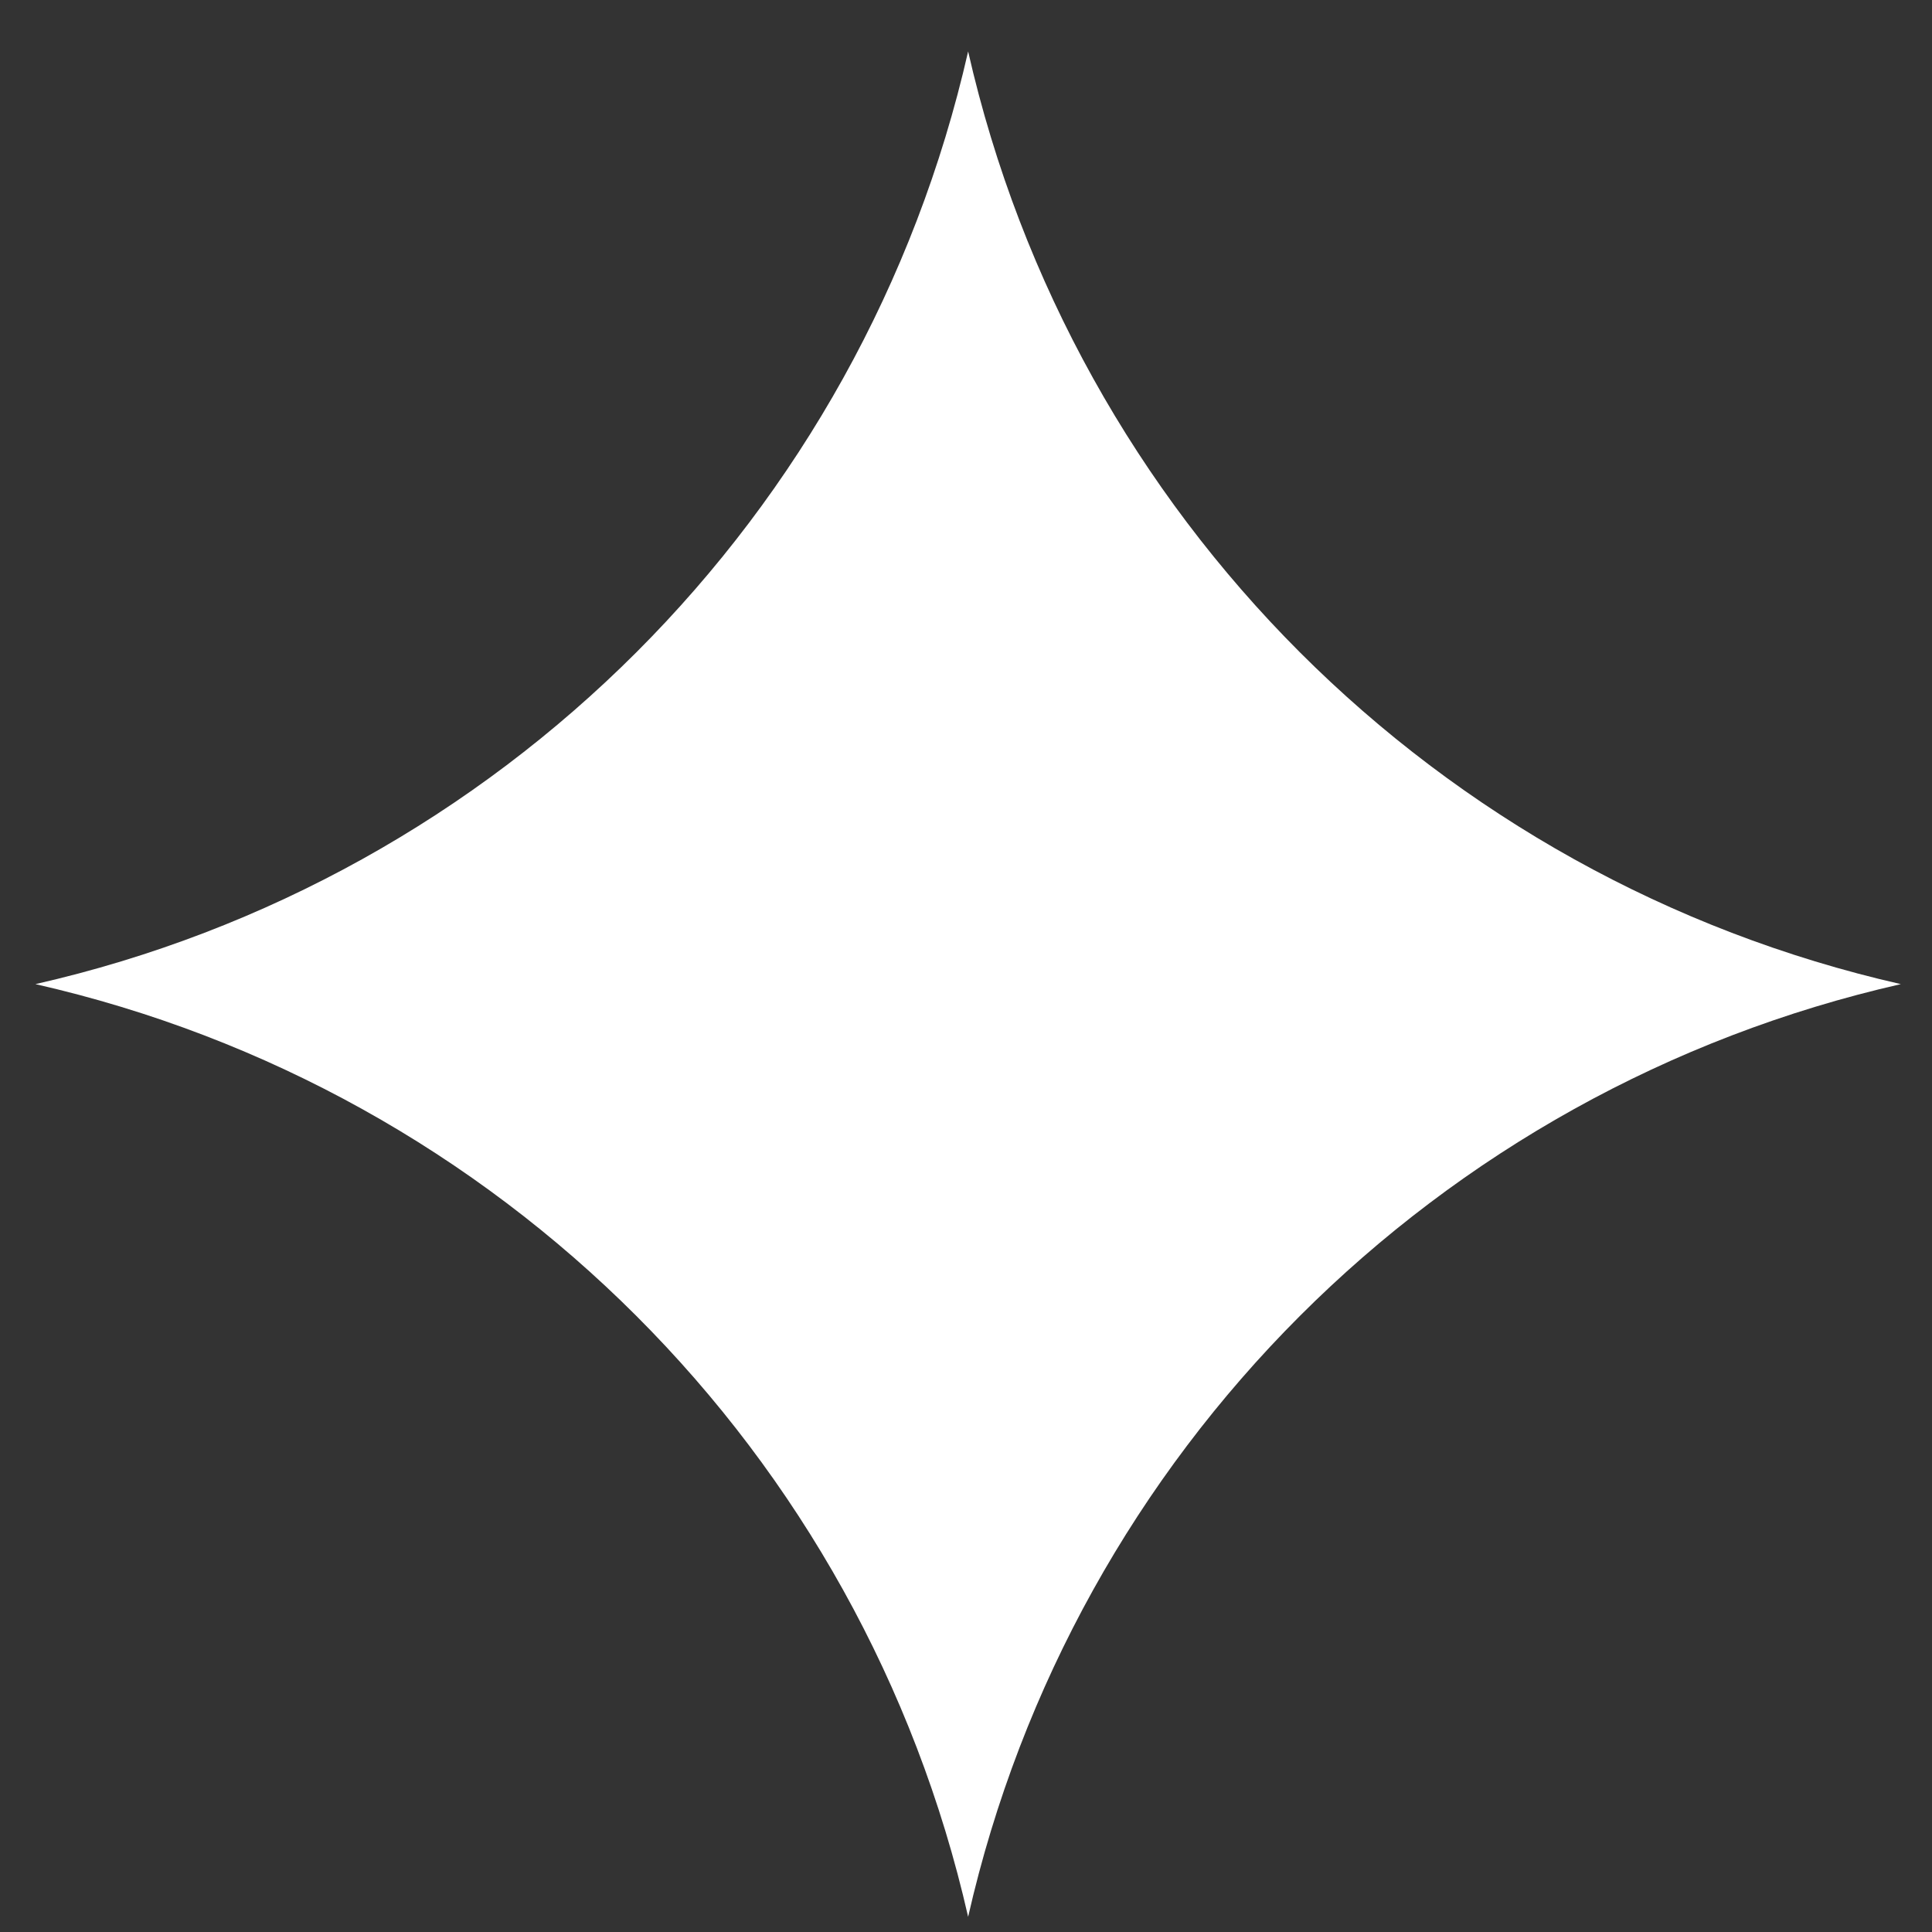
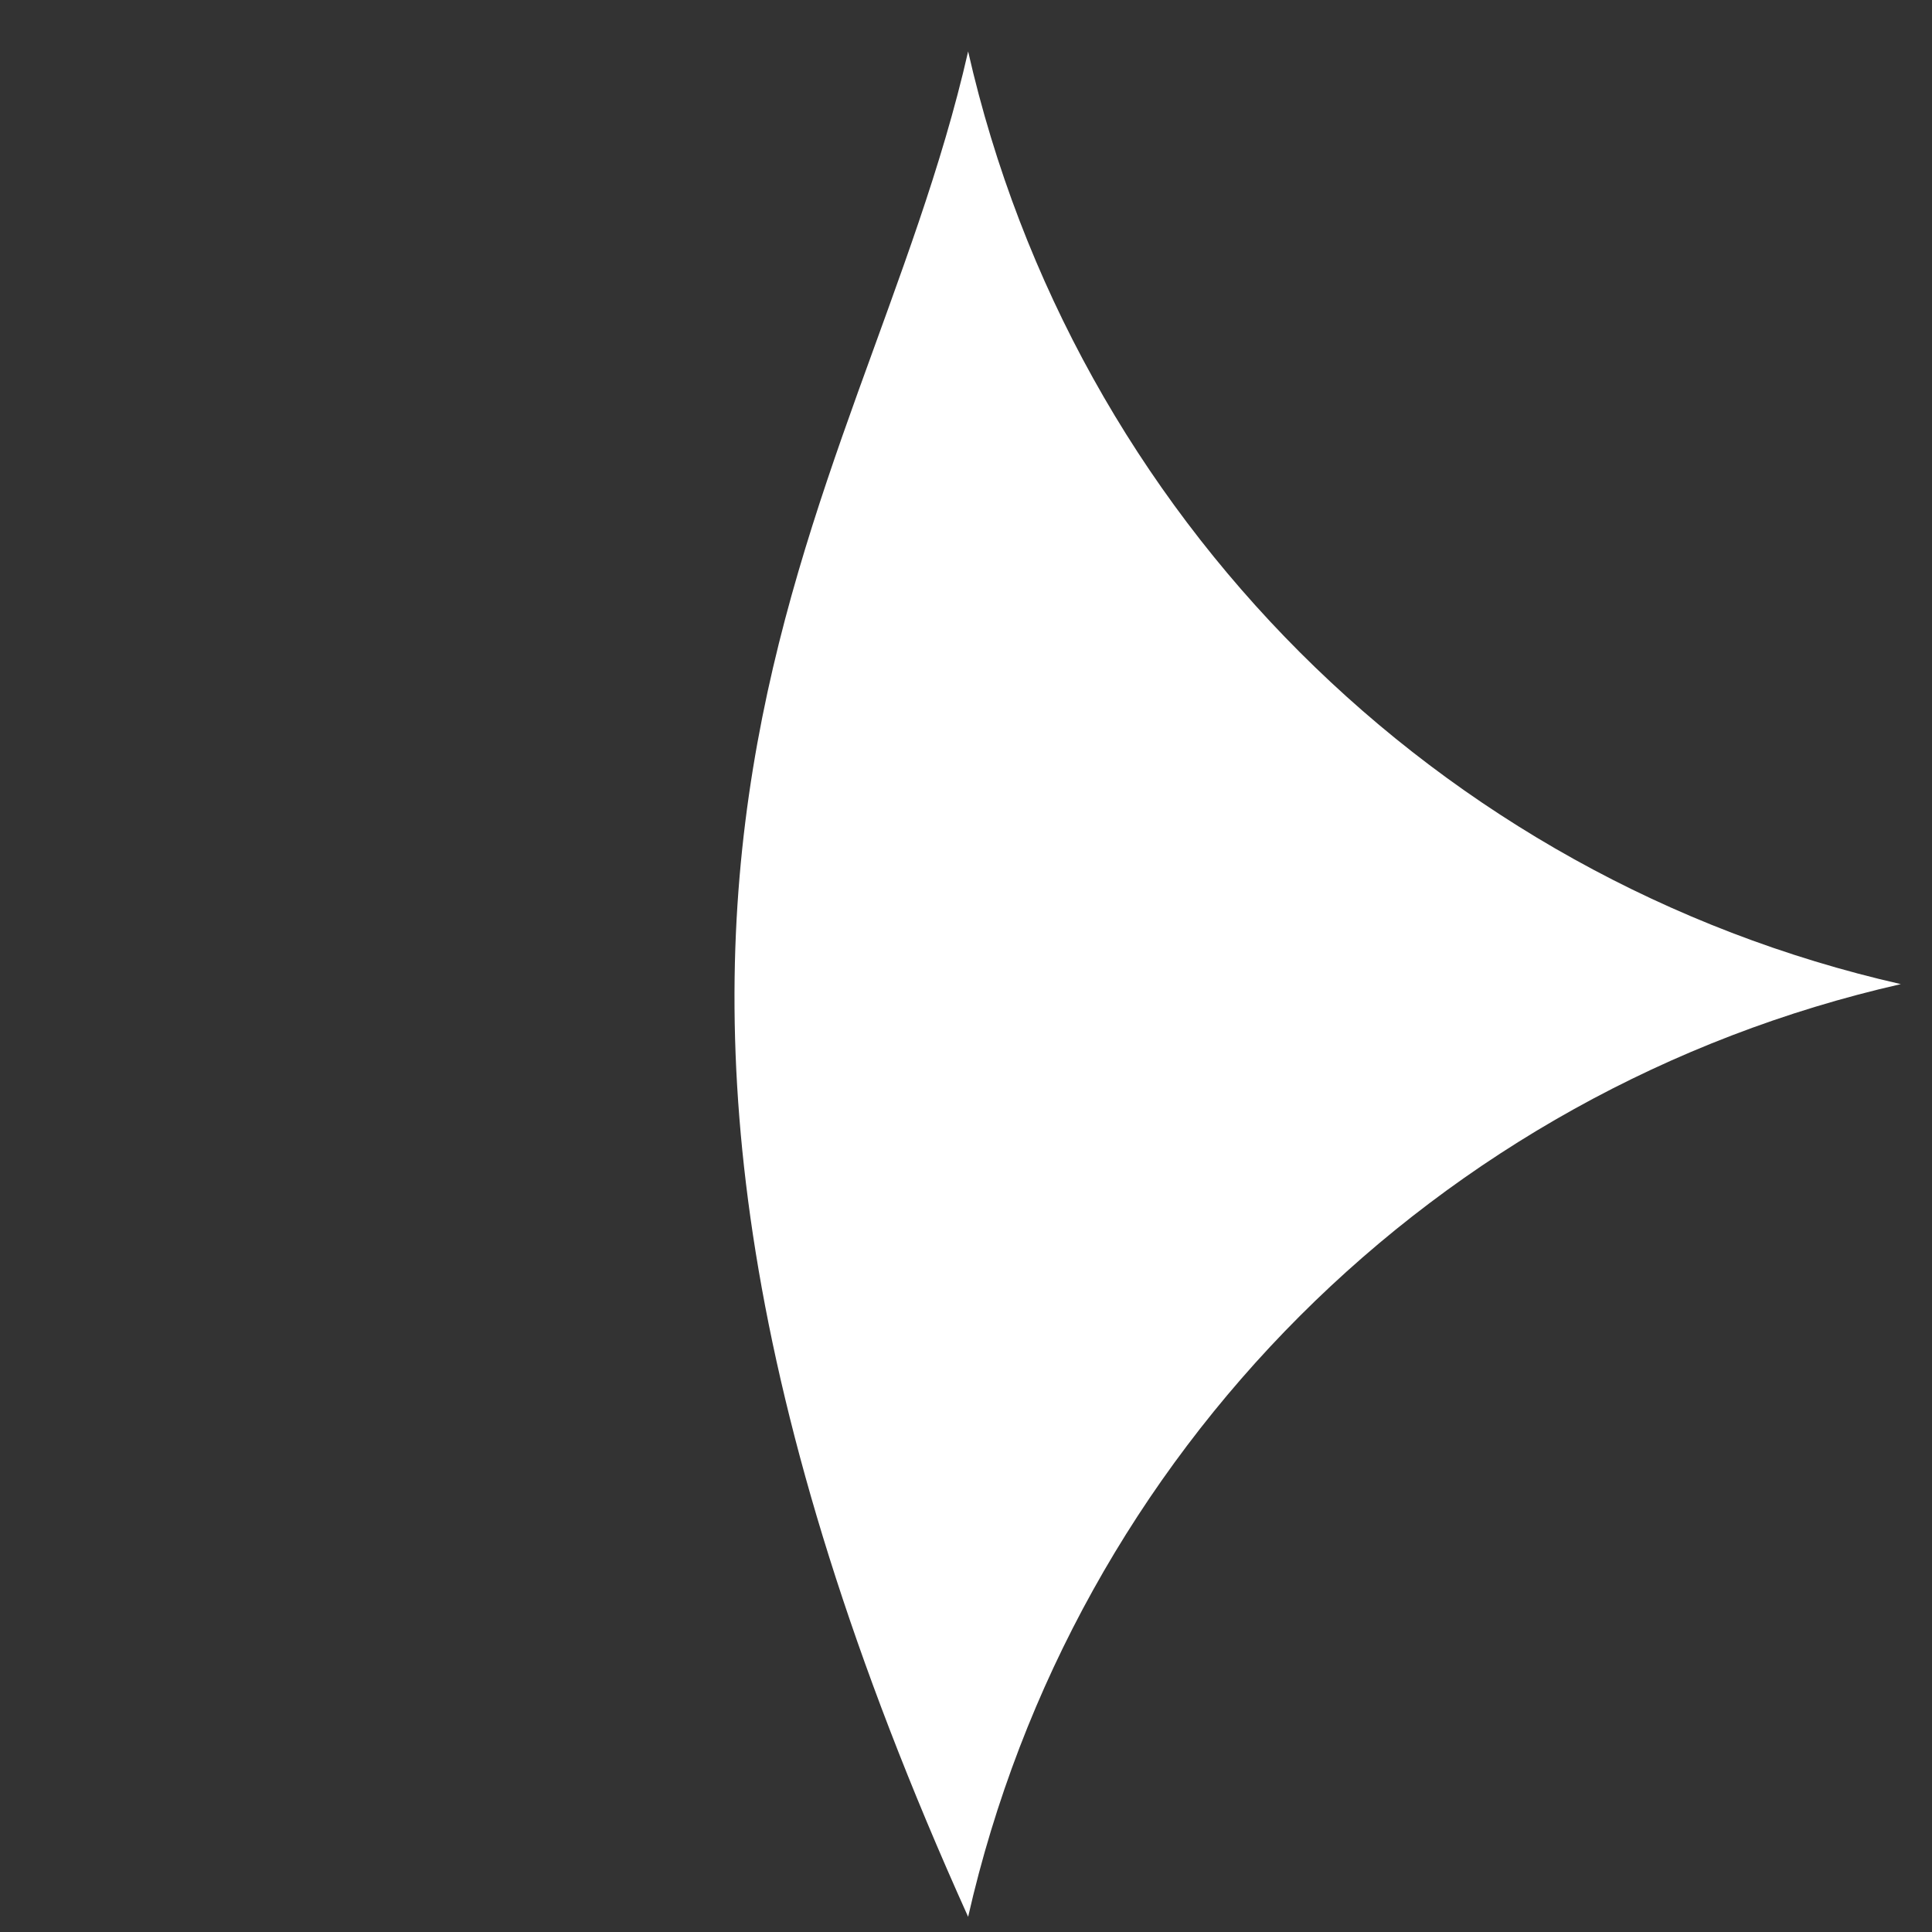
<svg xmlns="http://www.w3.org/2000/svg" width="29" height="29" viewBox="0 0 29 29" fill="none">
  <rect x="0" y="0" width="29" height="29" fill="#333333" stroke="none" />
-   <path d="M14.532 0.772C16.117 7.743 21.561 13.187 28.532 14.772C21.561 16.357 16.117 21.801 14.532 28.772C12.947 21.801 7.503 16.357 0.532 14.772C7.503 13.187 12.947 7.743 14.532 0.772Z" fill="white" />
+   <path d="M14.532 0.772C16.117 7.743 21.561 13.187 28.532 14.772C21.561 16.357 16.117 21.801 14.532 28.772C7.503 13.187 12.947 7.743 14.532 0.772Z" fill="white" />
</svg>